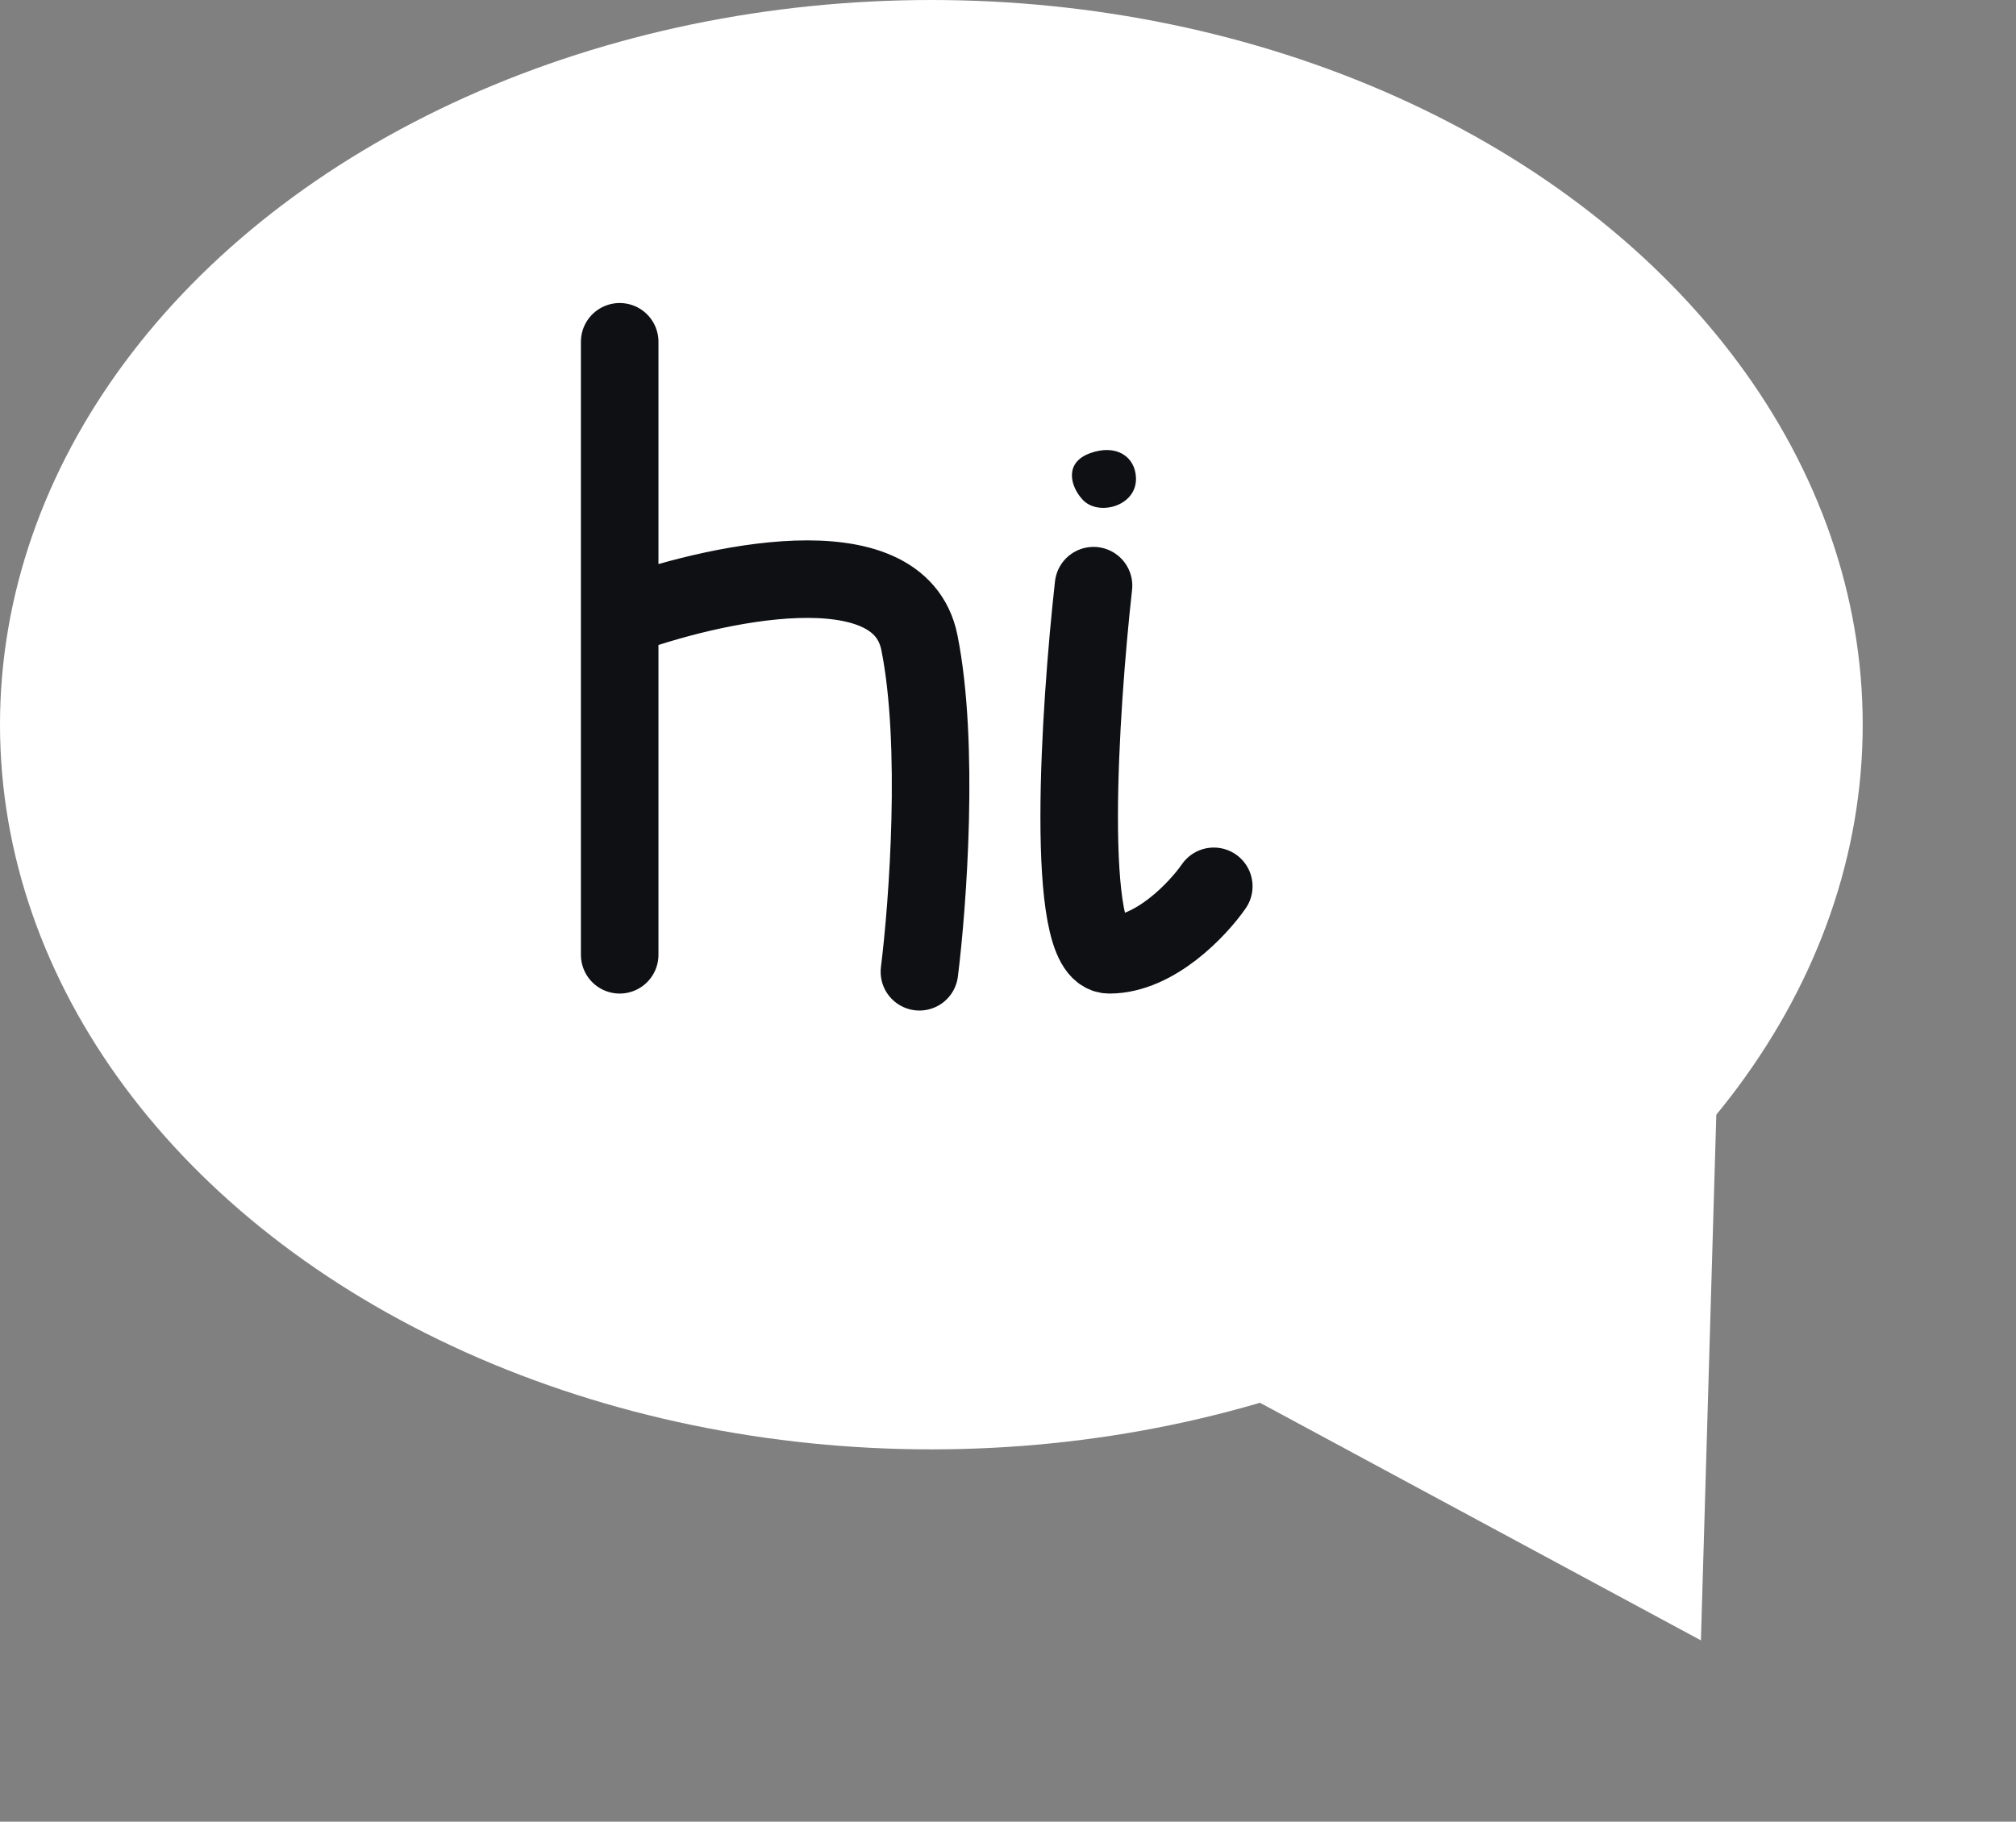
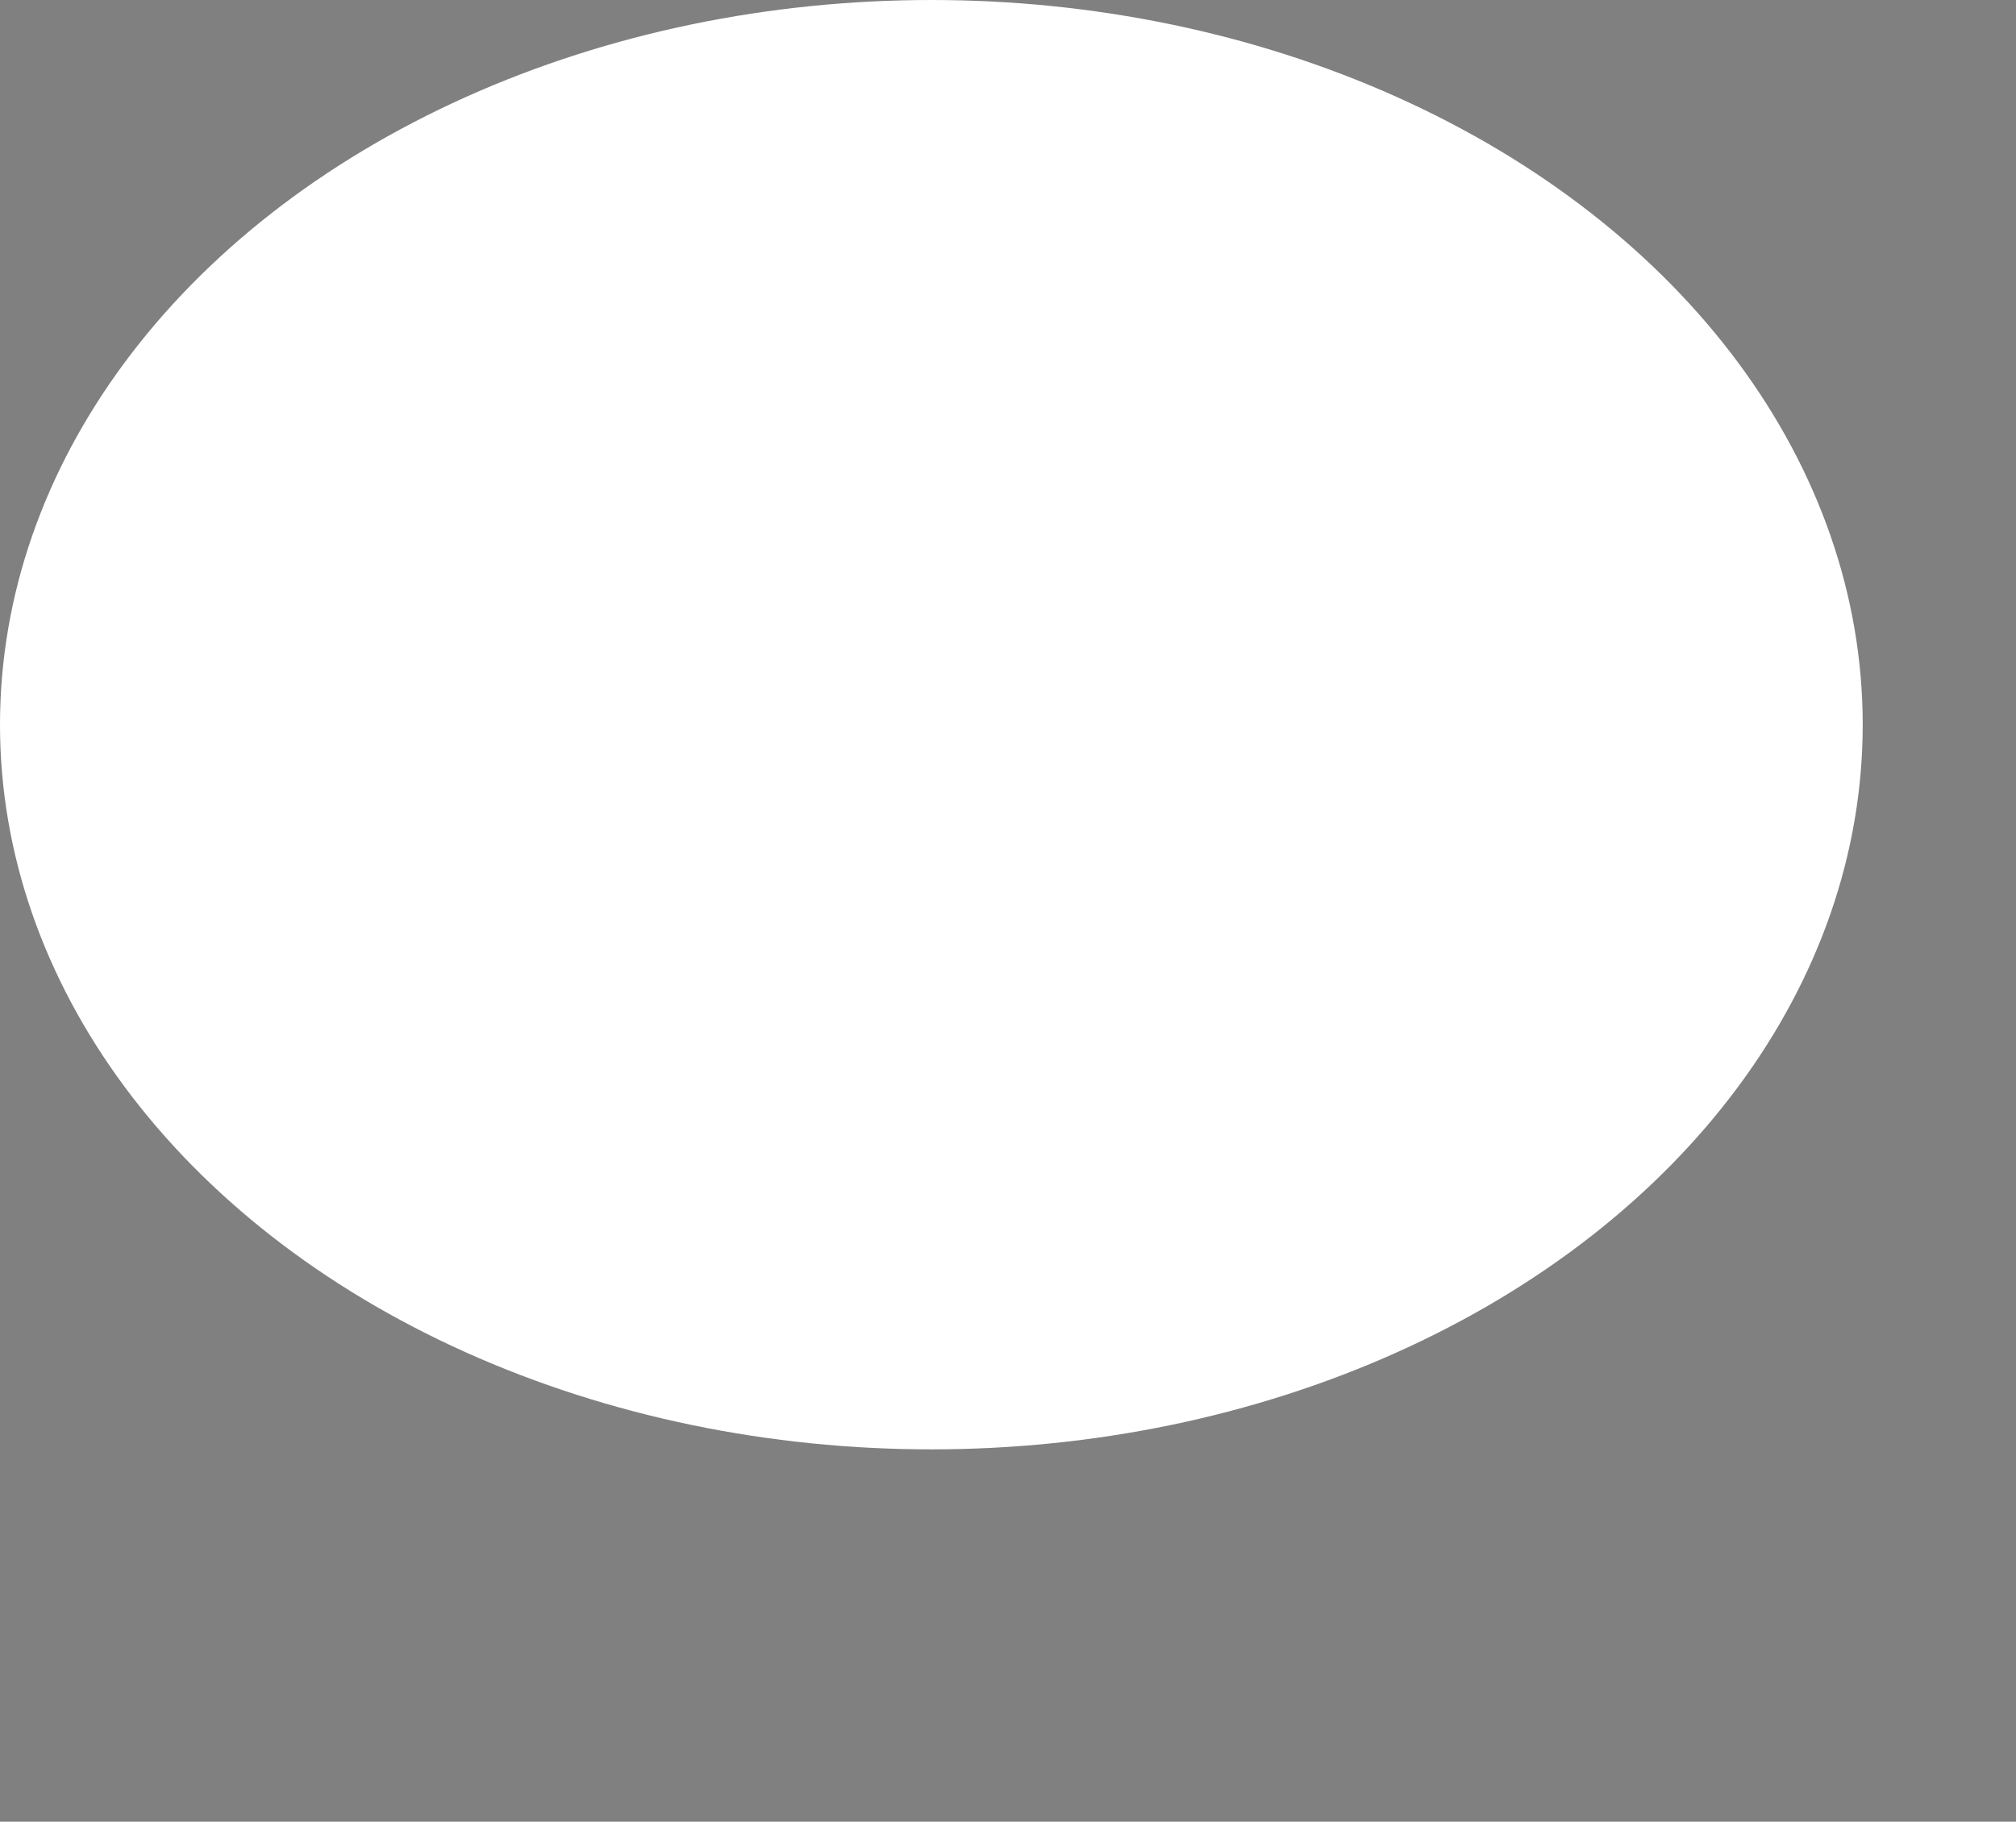
<svg xmlns="http://www.w3.org/2000/svg" width="52" height="47" viewBox="0 0 52 47" fill="none">
  <rect x="0" y="0" width="52" height="47" fill="#808080" stroke="none" />
  <ellipse cx="24.023" cy="18.697" rx="24.023" ry="18.697" fill="white" />
-   <path d="M15.984 8.818C15.984 10.529 15.984 13.192 15.984 15.927M15.984 24.634C15.984 22.683 15.984 19.252 15.984 15.927M15.984 15.927C18.343 15.056 23.192 13.967 23.715 16.58C24.238 19.193 23.933 23.33 23.715 25.072M28.206 15.11C27.852 18.285 27.438 24.634 28.614 24.634C29.79 24.634 30.9 23.456 31.308 22.867" stroke="#0E1014" stroke-width="2" stroke-linecap="round" stroke-linejoin="round" />
-   <path d="M28.116 11.693C27.442 11.938 27.605 12.553 27.932 12.899C28.334 13.324 29.328 13.062 29.301 12.327C29.28 11.775 28.79 11.448 28.116 11.693Z" fill="#0E1014" />
-   <path d="M43.873 42.322L31.499 35.653L44.284 28.271L43.873 42.322Z" fill="white" />
</svg>